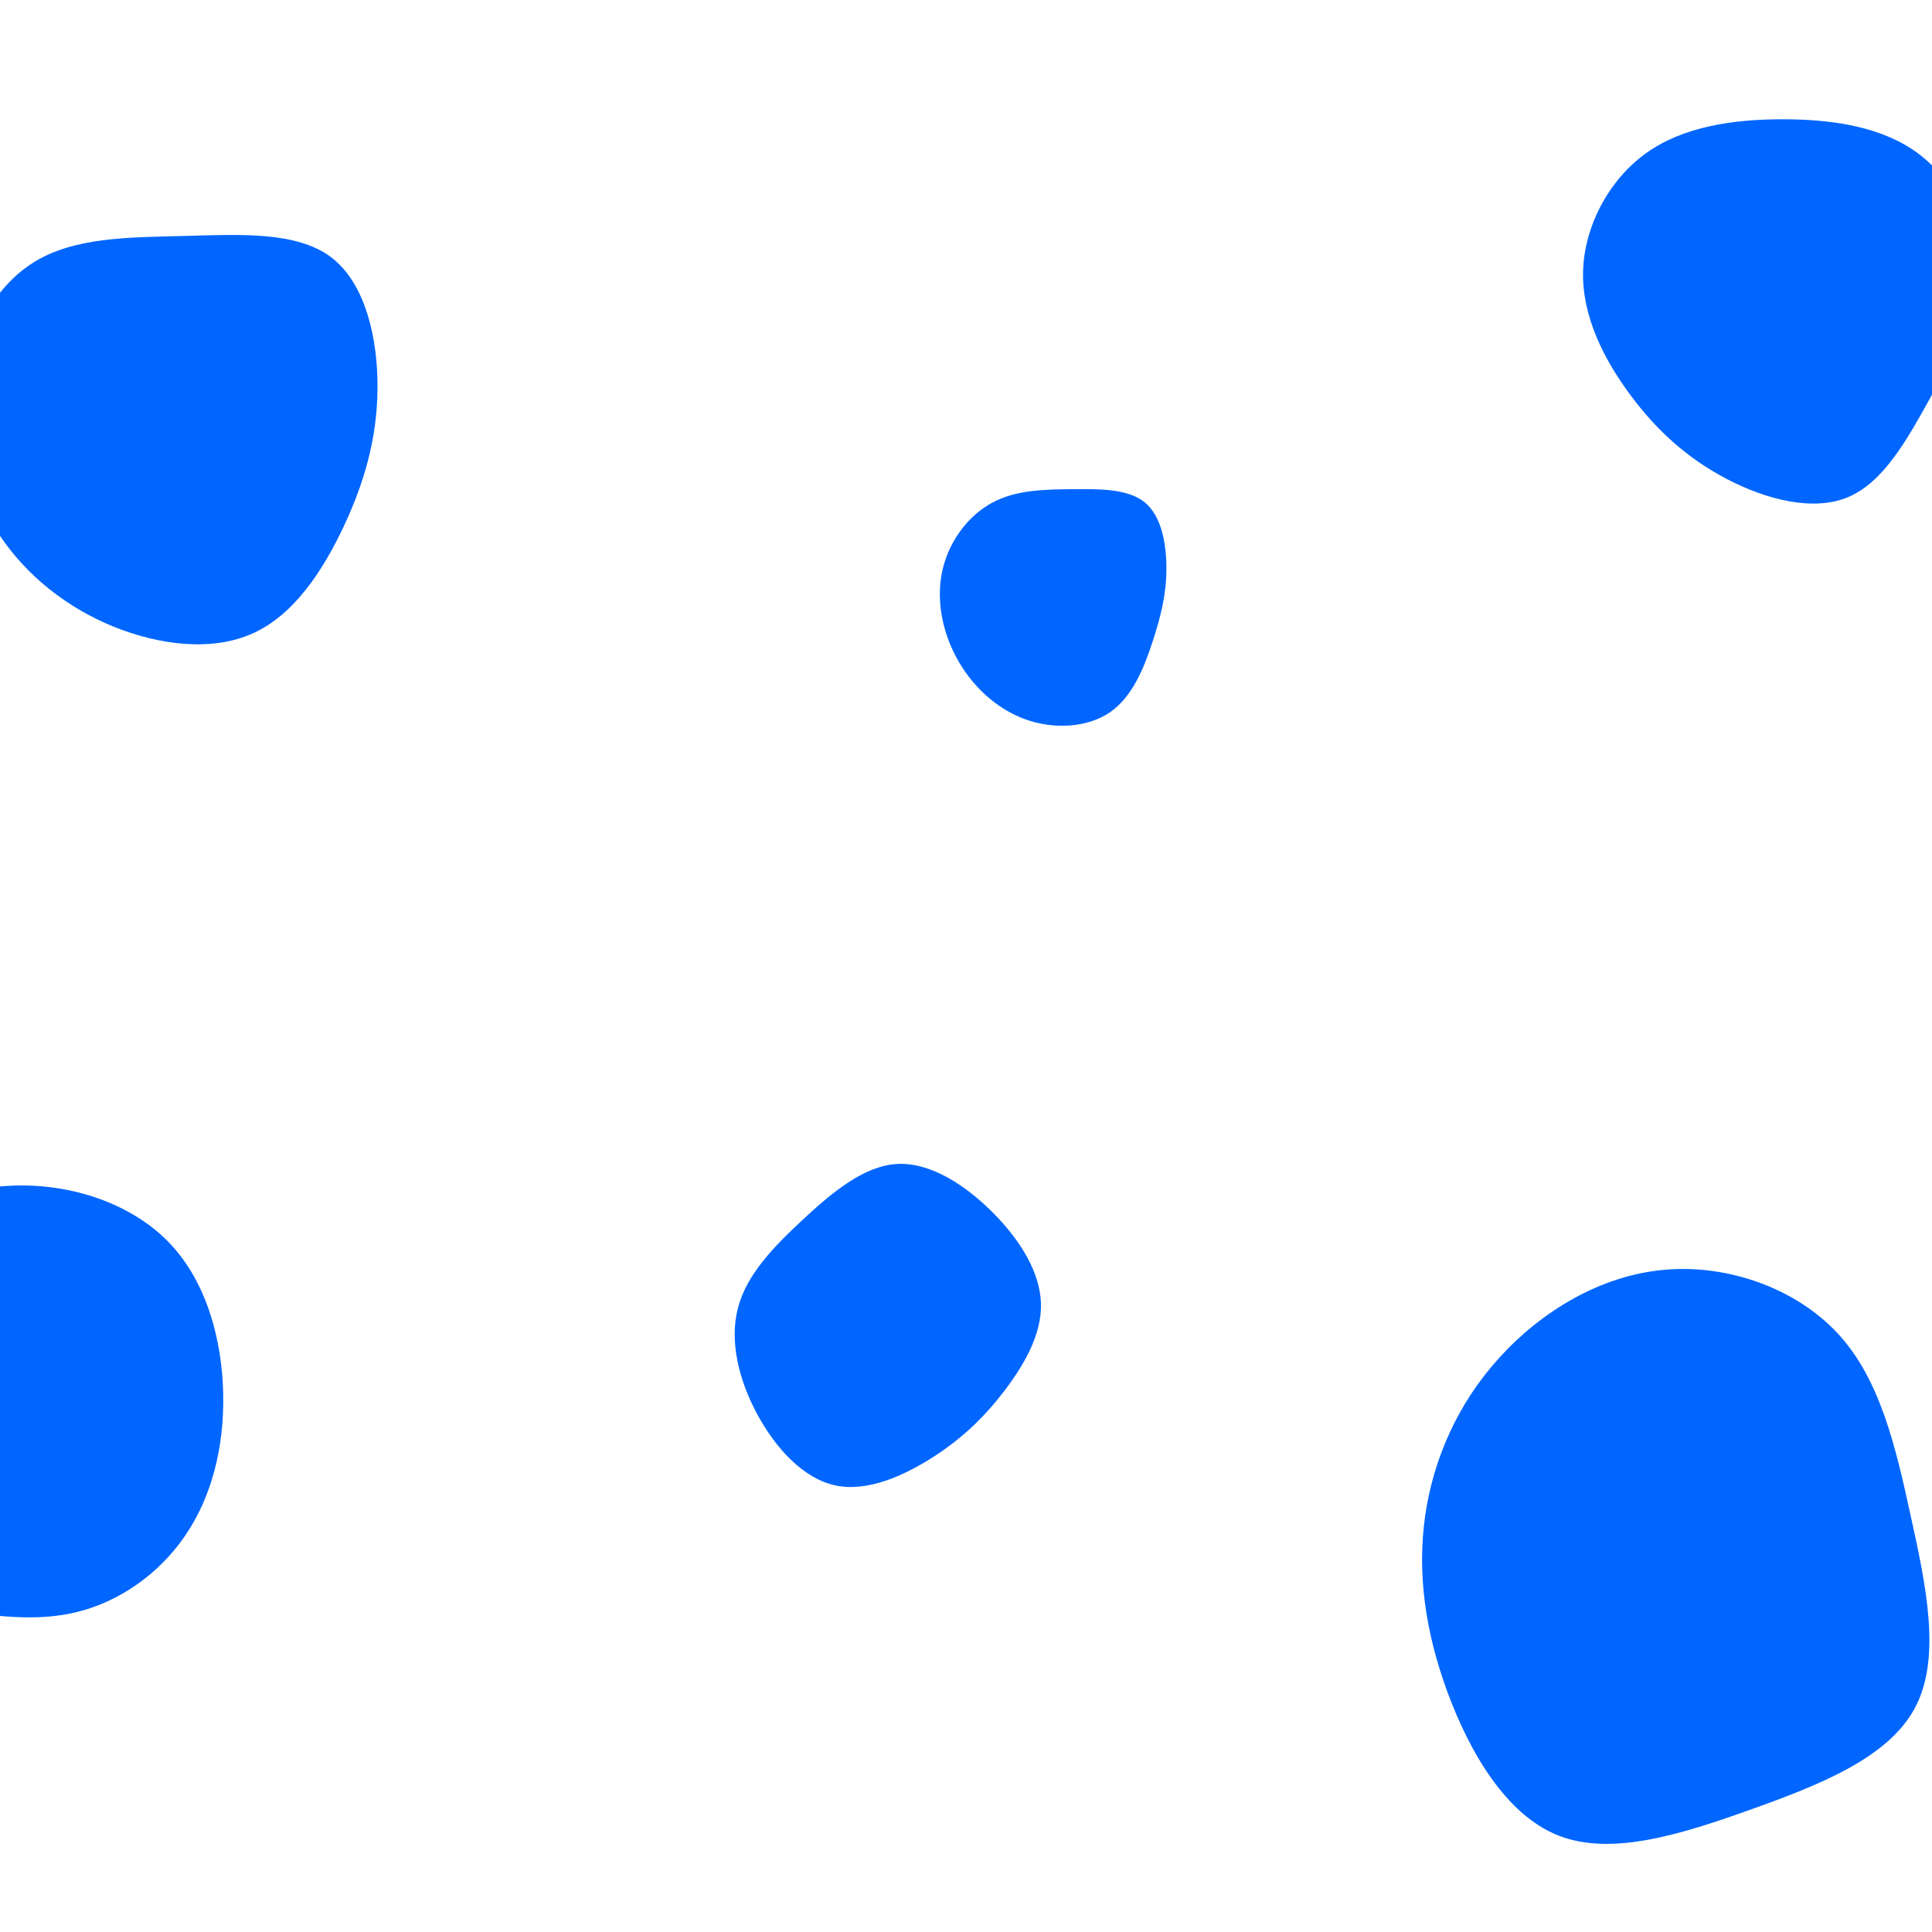
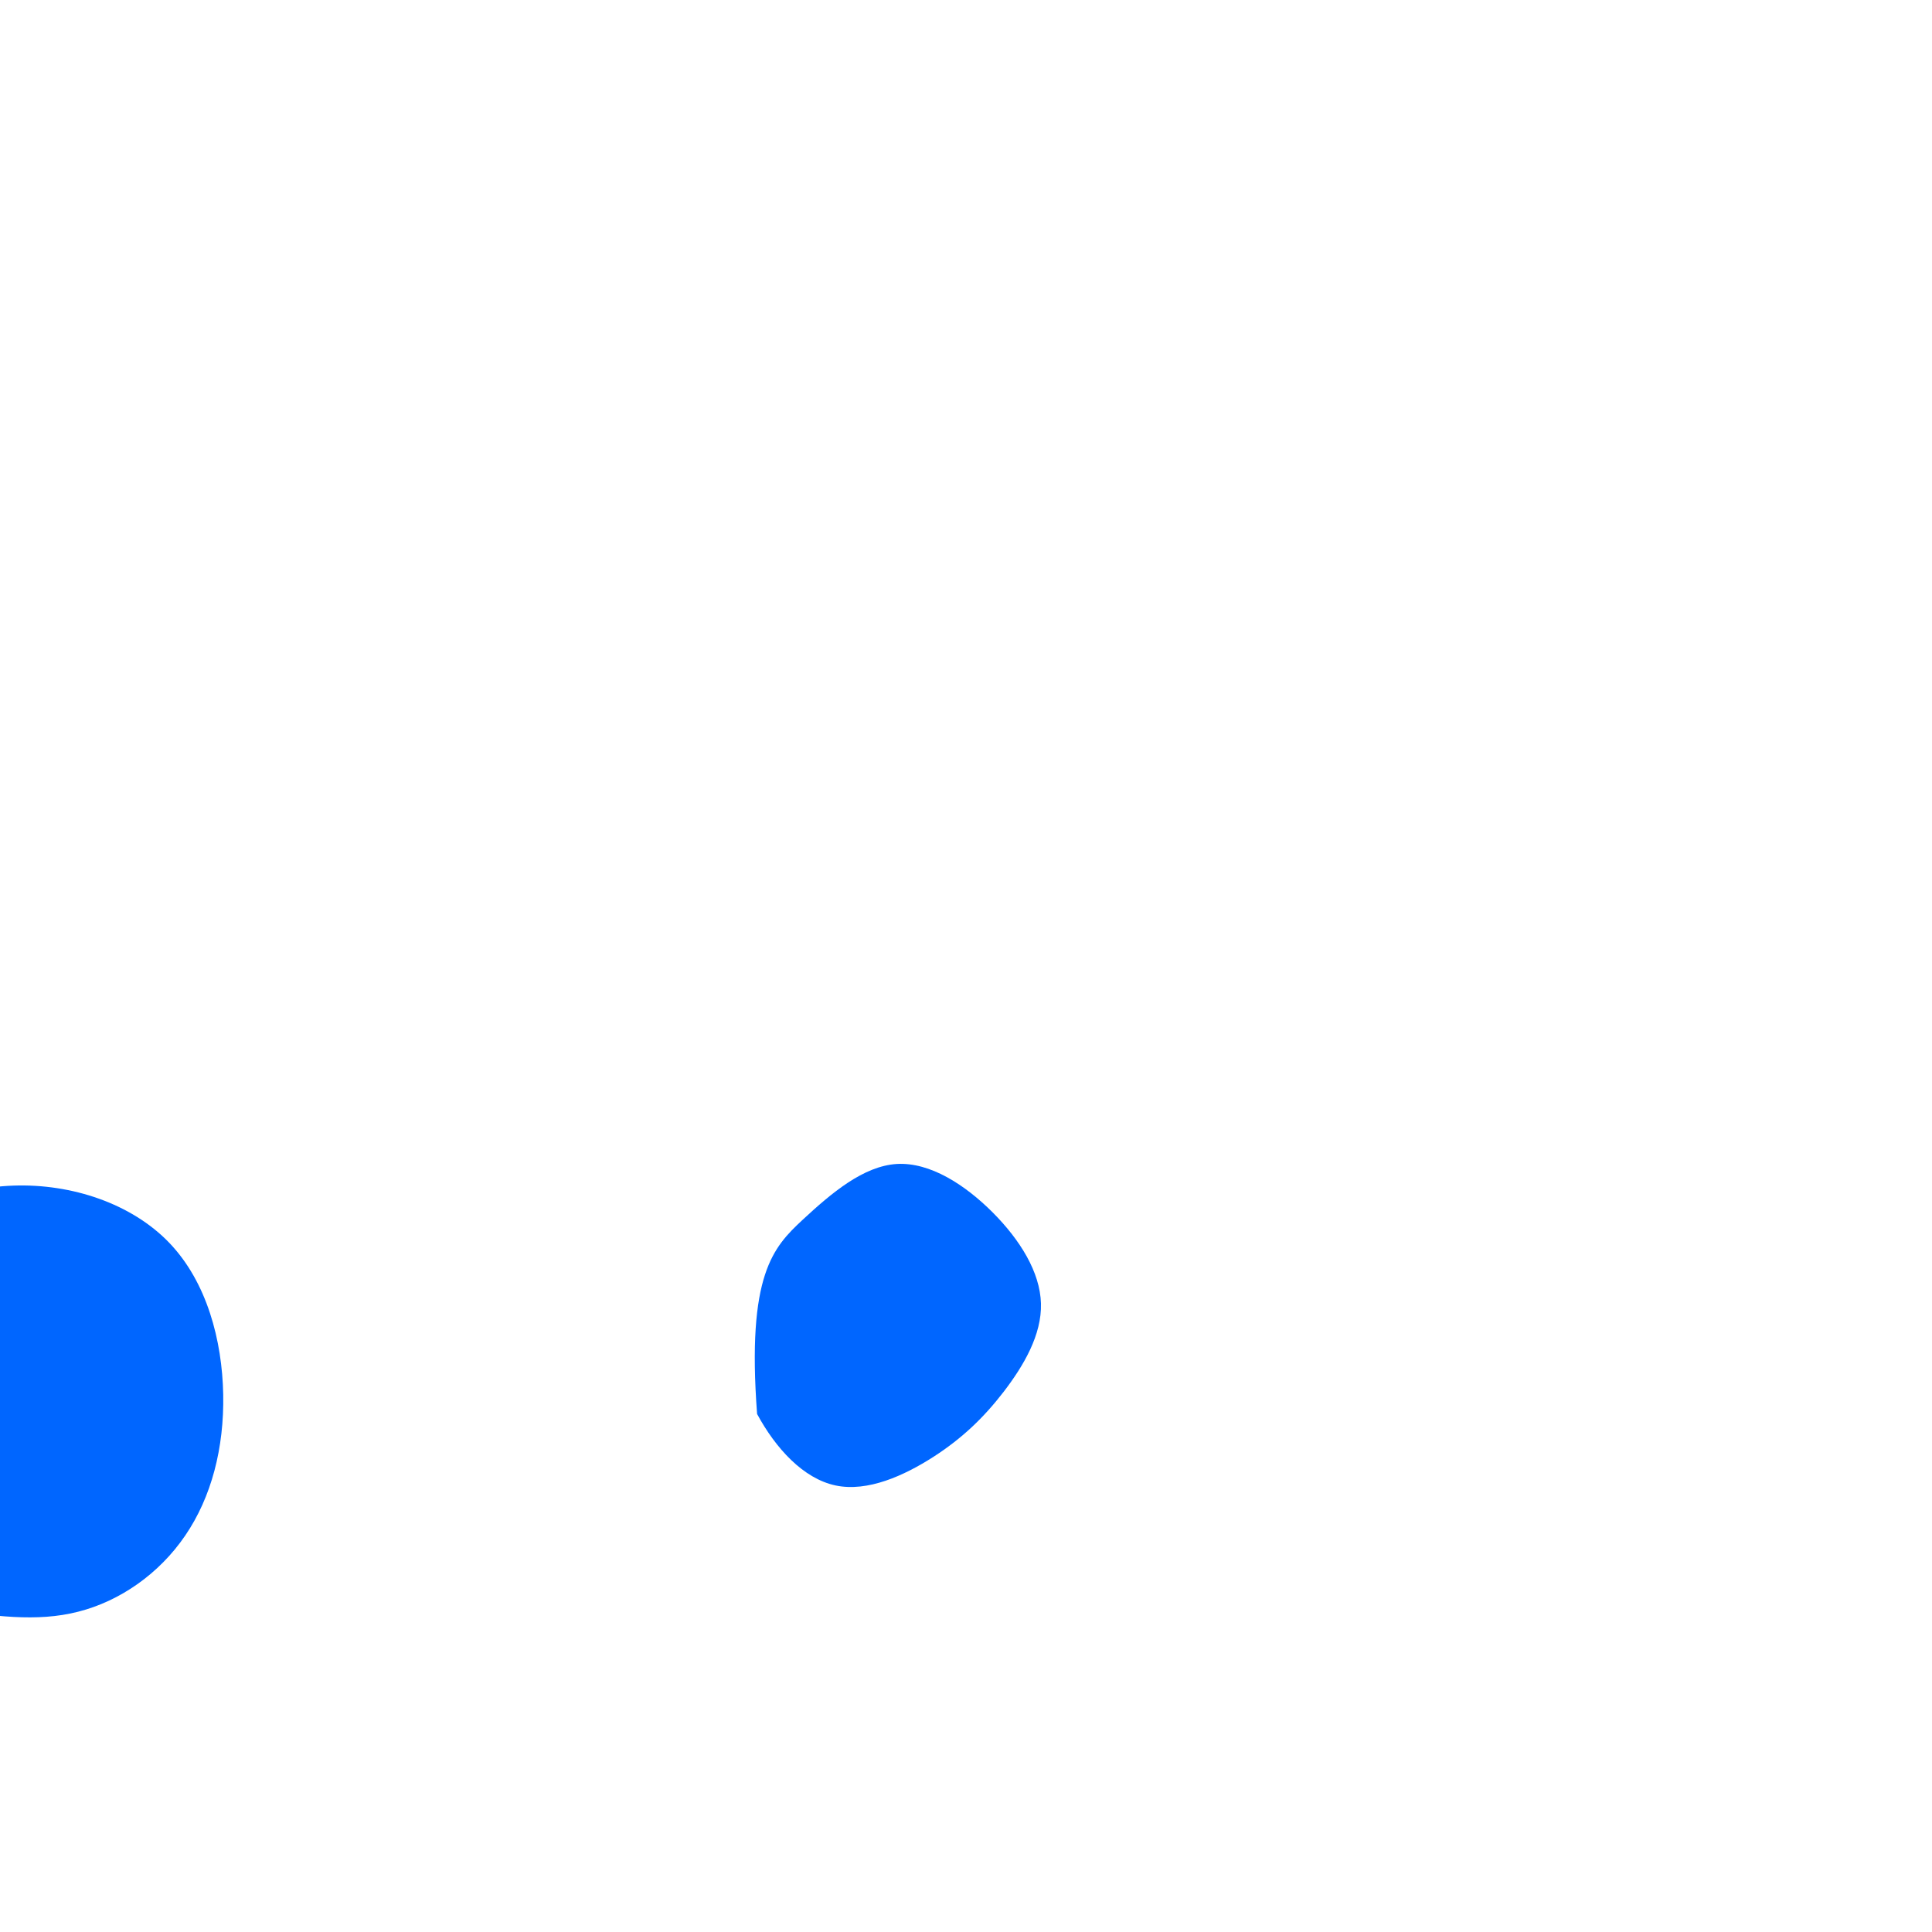
<svg xmlns="http://www.w3.org/2000/svg" id="visual" viewBox="0 0 1500 1500" width="1500" height="1500" version="1.1">
  <g>
    <g transform="translate(1288 1210)">
-       <path d="M139.3 -174.2C171.9 -138.7 183.8 -86.6 195.6 -32.5C207.5 21.5 219.4 77.5 198.7 116.1C178.1 154.7 124.9 175.8 71.3 194.9C17.6 214.1 -36.4 231.2 -77.6 215.3C-118.7 199.3 -147.1 150.3 -164.4 103.2C-181.6 56.1 -187.8 11 -181.5 -33.2C-175.1 -77.3 -156.2 -120.5 -123.8 -156C-91.5 -191.6 -45.8 -219.6 3.8 -224.1C53.4 -228.7 106.7 -209.7 139.3 -174.2Z" fill="#0066ff" />
-     </g>
+       </g>
    <g transform="translate(1384 242)">
-       <path d="M105.3 -122.8C133.3 -101.9 150.7 -65.8 150.5 -31.7C150.4 2.4 132.7 34.4 114.7 66.8C96.7 99.3 78.4 132.3 51 143.9C23.6 155.5 -13 145.7 -43.3 129.9C-73.6 114.1 -97.8 92.3 -118.3 64.5C-138.9 36.8 -155.9 3.1 -154.9 -31.6C-153.9 -66.4 -134.9 -102.3 -106.1 -123C-77.3 -143.7 -38.6 -149.4 0 -149.4C38.6 -149.4 77.3 -143.7 105.3 -122.8Z" fill="#0066ff" />
-     </g>
+       </g>
    <g transform="translate(9 1117)">
      <path d="M122.5 -152C151.7 -121.5 163.5 -76.2 164.3 -34.4C165.1 7.3 155.1 45.5 134.8 75.2C114.6 104.9 84.1 126.1 51.8 134.3C19.6 142.6 -14.4 137.8 -55.1 131.6C-95.8 125.4 -143.2 117.7 -170.2 89.3C-197.3 61 -204.1 11.9 -194.3 -32.6C-184.5 -77.2 -158.2 -117.1 -123 -146.6C-87.9 -176 -44 -194.9 1.4 -196.5C46.7 -198.1 93.3 -182.5 122.5 -152Z" fill="#0066ff" />
    </g>
    <g transform="translate(695 1035)">
-       <path d="M75.7 -93.7C97 -72.3 112.5 -47.4 113.2 -23C113.9 1.4 99.7 25.4 84.3 45.5C68.9 65.5 52.2 81.6 29.7 96.1C7.1 110.6 -21.3 123.6 -46.3 118.3C-71.3 113 -92.8 89.5 -107.2 62.8C-121.6 36 -128.8 6 -122 -19.7C-115.3 -45.4 -94.6 -66.7 -72 -87.8C-49.3 -108.9 -24.6 -129.7 1.3 -131.3C27.2 -132.8 54.4 -115 75.7 -93.7Z" fill="#0066ff" />
+       <path d="M75.7 -93.7C97 -72.3 112.5 -47.4 113.2 -23C113.9 1.4 99.7 25.4 84.3 45.5C68.9 65.5 52.2 81.6 29.7 96.1C7.1 110.6 -21.3 123.6 -46.3 118.3C-71.3 113 -92.8 89.5 -107.2 62.8C-115.3 -45.4 -94.6 -66.7 -72 -87.8C-49.3 -108.9 -24.6 -129.7 1.3 -131.3C27.2 -132.8 54.4 -115 75.7 -93.7Z" fill="#0066ff" />
    </g>
    <g transform="translate(142 335)">
-       <path d="M115.2 -135.2C142 -114.8 151.5 -71.6 151.1 -32.7C150.7 6.2 140.5 40.7 124.4 74.7C108.2 108.8 86.1 142.3 54.6 156.6C23.1 171 -17.8 166.1 -53.9 151.5C-89.9 136.8 -121.1 112.4 -142.7 80C-164.2 47.6 -176.2 7.2 -171.9 -32.6C-167.7 -72.5 -147.2 -111.8 -115.9 -131.3C-84.5 -150.9 -42.3 -150.7 1 -151.8C44.2 -153 88.4 -155.5 115.2 -135.2Z" fill="#0066ff" />
-     </g>
+       </g>
    <g transform="translate(832 458)">
-       <path d="M57 -67.8C69.9 -57 73.7 -35.4 73.6 -16C73.5 3.4 69.3 20.5 62.8 40.4C56.3 60.3 47.3 82.9 29.8 95C12.3 107 -13.9 108.6 -36.4 100.3C-59 92 -77.9 74 -89.5 52.4C-101.1 30.8 -105.4 5.7 -100 -16.5C-94.7 -38.6 -79.8 -58 -61.5 -67.8C-43.2 -77.6 -21.6 -78 0.2 -78.2C22 -78.4 44 -78.6 57 -67.8Z" fill="#0066ff" />
-     </g>
+       </g>
  </g>
</svg>